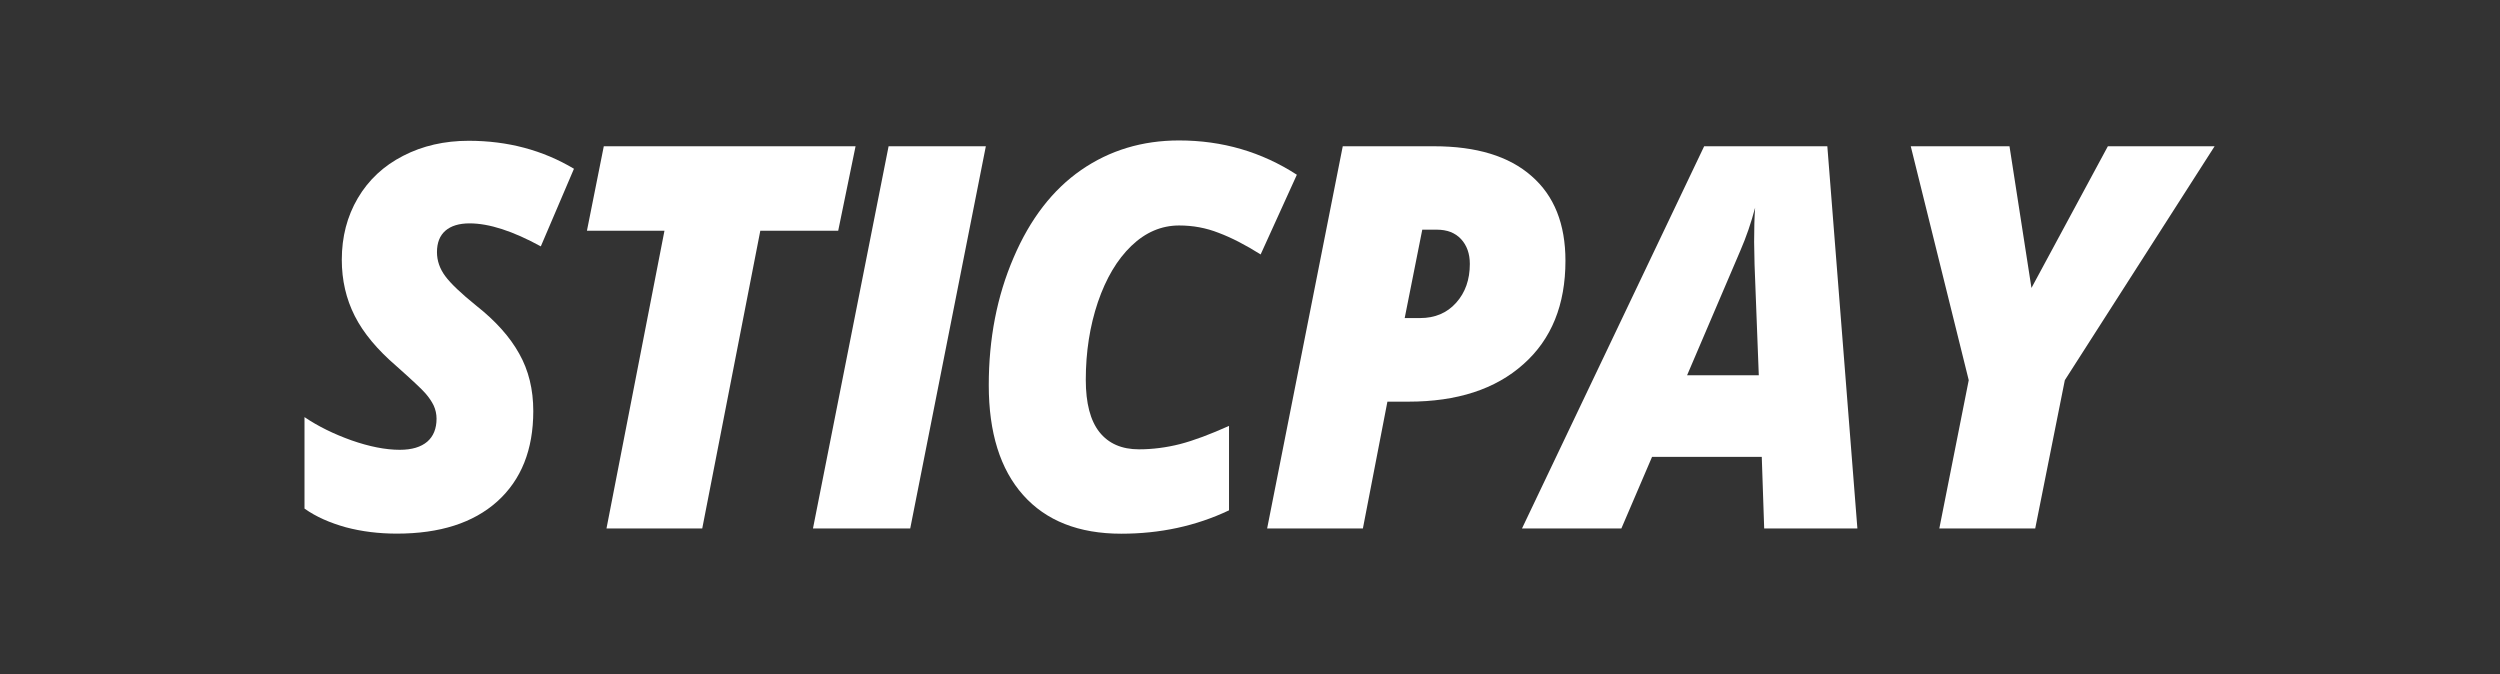
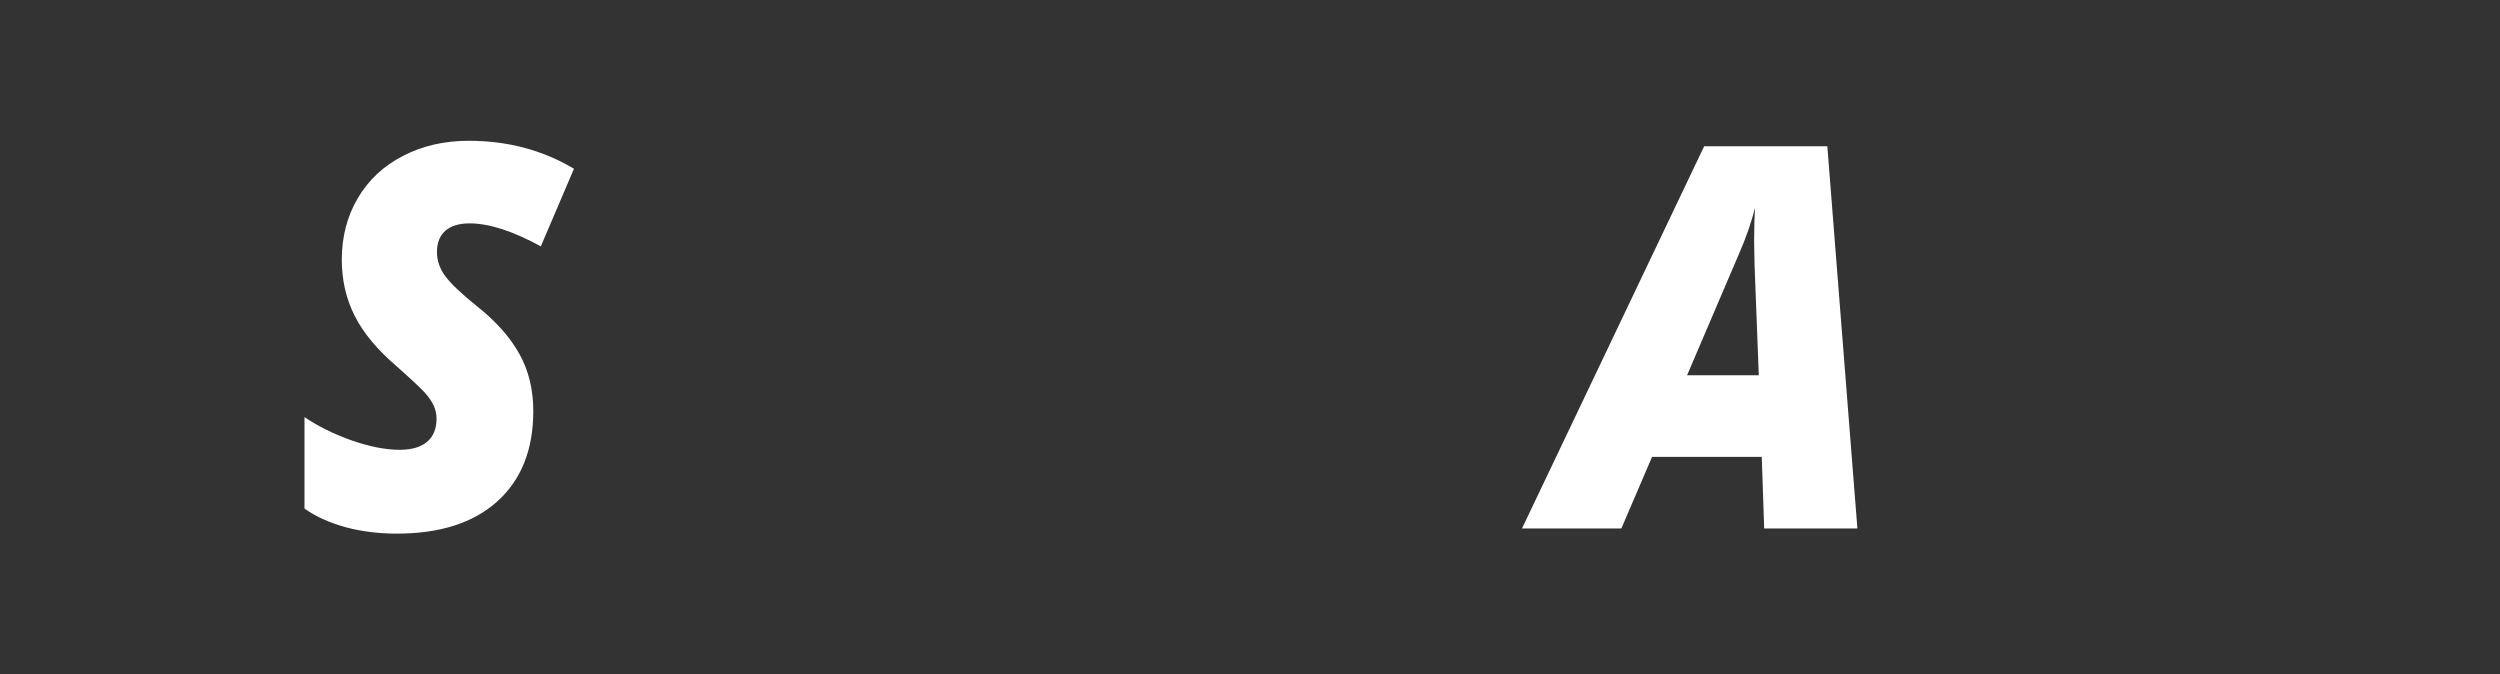
<svg xmlns="http://www.w3.org/2000/svg" width="89" height="24" viewBox="0 0 89 24" fill="none">
  <rect x="0" y="0" width="89" height="24" fill="#333333" stroke="none" />
  <path d="M18.985 14.634C18.985 16.013 18.556 17.083 17.701 17.853C16.848 18.618 15.655 18.997 14.128 18.997C13.487 18.997 12.884 18.923 12.314 18.772C11.744 18.613 11.252 18.398 10.84 18.106V14.849C11.327 15.179 11.887 15.453 12.518 15.678C13.149 15.898 13.722 16.013 14.232 16.013C14.663 16.013 14.989 15.913 15.21 15.724C15.43 15.534 15.541 15.258 15.541 14.905C15.541 14.744 15.506 14.58 15.438 14.434C15.367 14.288 15.268 14.143 15.14 13.997C15.011 13.848 14.668 13.528 14.113 13.034C13.432 12.448 12.937 11.857 12.629 11.248C12.321 10.639 12.168 9.974 12.168 9.247C12.168 8.433 12.357 7.702 12.738 7.054C13.119 6.407 13.656 5.903 14.353 5.547C15.046 5.189 15.824 5.012 16.687 5.012C18.074 5.012 19.323 5.345 20.433 6.008L19.253 8.771C18.259 8.226 17.413 7.952 16.717 7.952C16.346 7.952 16.058 8.039 15.856 8.213C15.657 8.387 15.556 8.641 15.556 8.976C15.556 9.28 15.655 9.565 15.849 9.828C16.043 10.092 16.414 10.445 16.959 10.885C17.643 11.425 18.152 11.993 18.483 12.589C18.819 13.183 18.985 13.864 18.985 14.634Z" fill="white" />
-   <path d="M25 18.813H21.591L23.655 8.214H20.895L21.495 5.207H30.458L29.84 8.214H27.067L25 18.813Z" fill="white" />
-   <path d="M28.942 18.813L31.634 5.207H35.096L32.404 18.813H28.942Z" fill="white" />
-   <path d="M41.977 8.027C41.349 8.027 40.781 8.268 40.276 8.754C39.772 9.238 39.376 9.905 39.085 10.755C38.798 11.607 38.654 12.526 38.654 13.521C38.654 14.353 38.815 14.972 39.141 15.384C39.466 15.791 39.933 15.996 40.546 15.996C41.026 15.996 41.518 15.934 42.01 15.809C42.504 15.681 43.085 15.461 43.753 15.162V18.168C42.572 18.729 41.293 19 39.916 19C38.404 19 37.238 18.539 36.423 17.623C35.606 16.705 35.2 15.4 35.2 13.711C35.2 12.06 35.492 10.545 36.085 9.169C36.673 7.792 37.478 6.753 38.49 6.052C39.504 5.351 40.665 5 41.974 5C43.514 5 44.911 5.407 46.168 6.221L44.879 9.058C44.339 8.718 43.842 8.462 43.388 8.291C42.936 8.112 42.467 8.027 41.977 8.027Z" fill="white" />
-   <path d="M55.73 9.284C55.73 10.847 55.235 12.076 54.236 12.963C53.237 13.857 51.872 14.299 50.141 14.299H49.392L48.519 18.813H45.11L47.802 5.207H51.054C52.561 5.207 53.719 5.56 54.519 6.264C55.331 6.968 55.73 7.976 55.73 9.284ZM50.007 11.323H50.557C51.085 11.323 51.514 11.142 51.839 10.778C52.165 10.415 52.326 9.954 52.326 9.396C52.326 9.03 52.22 8.736 52.013 8.511C51.804 8.288 51.519 8.176 51.148 8.176H50.633L50.007 11.323Z" fill="white" />
  <path d="M62.719 16.265H58.813L57.721 18.813H54.183L60.668 5.207H65.053L66.123 18.813H62.805L62.719 16.265ZM60.06 13.36H62.613L62.462 9.414L62.447 8.613C62.447 8.148 62.457 7.741 62.482 7.393C62.343 7.925 62.166 8.442 61.95 8.938L60.06 13.36Z" fill="white" />
-   <path d="M72.32 10.251L75.04 5.207H78.84L73.508 13.534L72.454 18.813H69.04L70.087 13.534L68.023 5.207H71.538L72.32 10.251Z" fill="white" />
</svg>